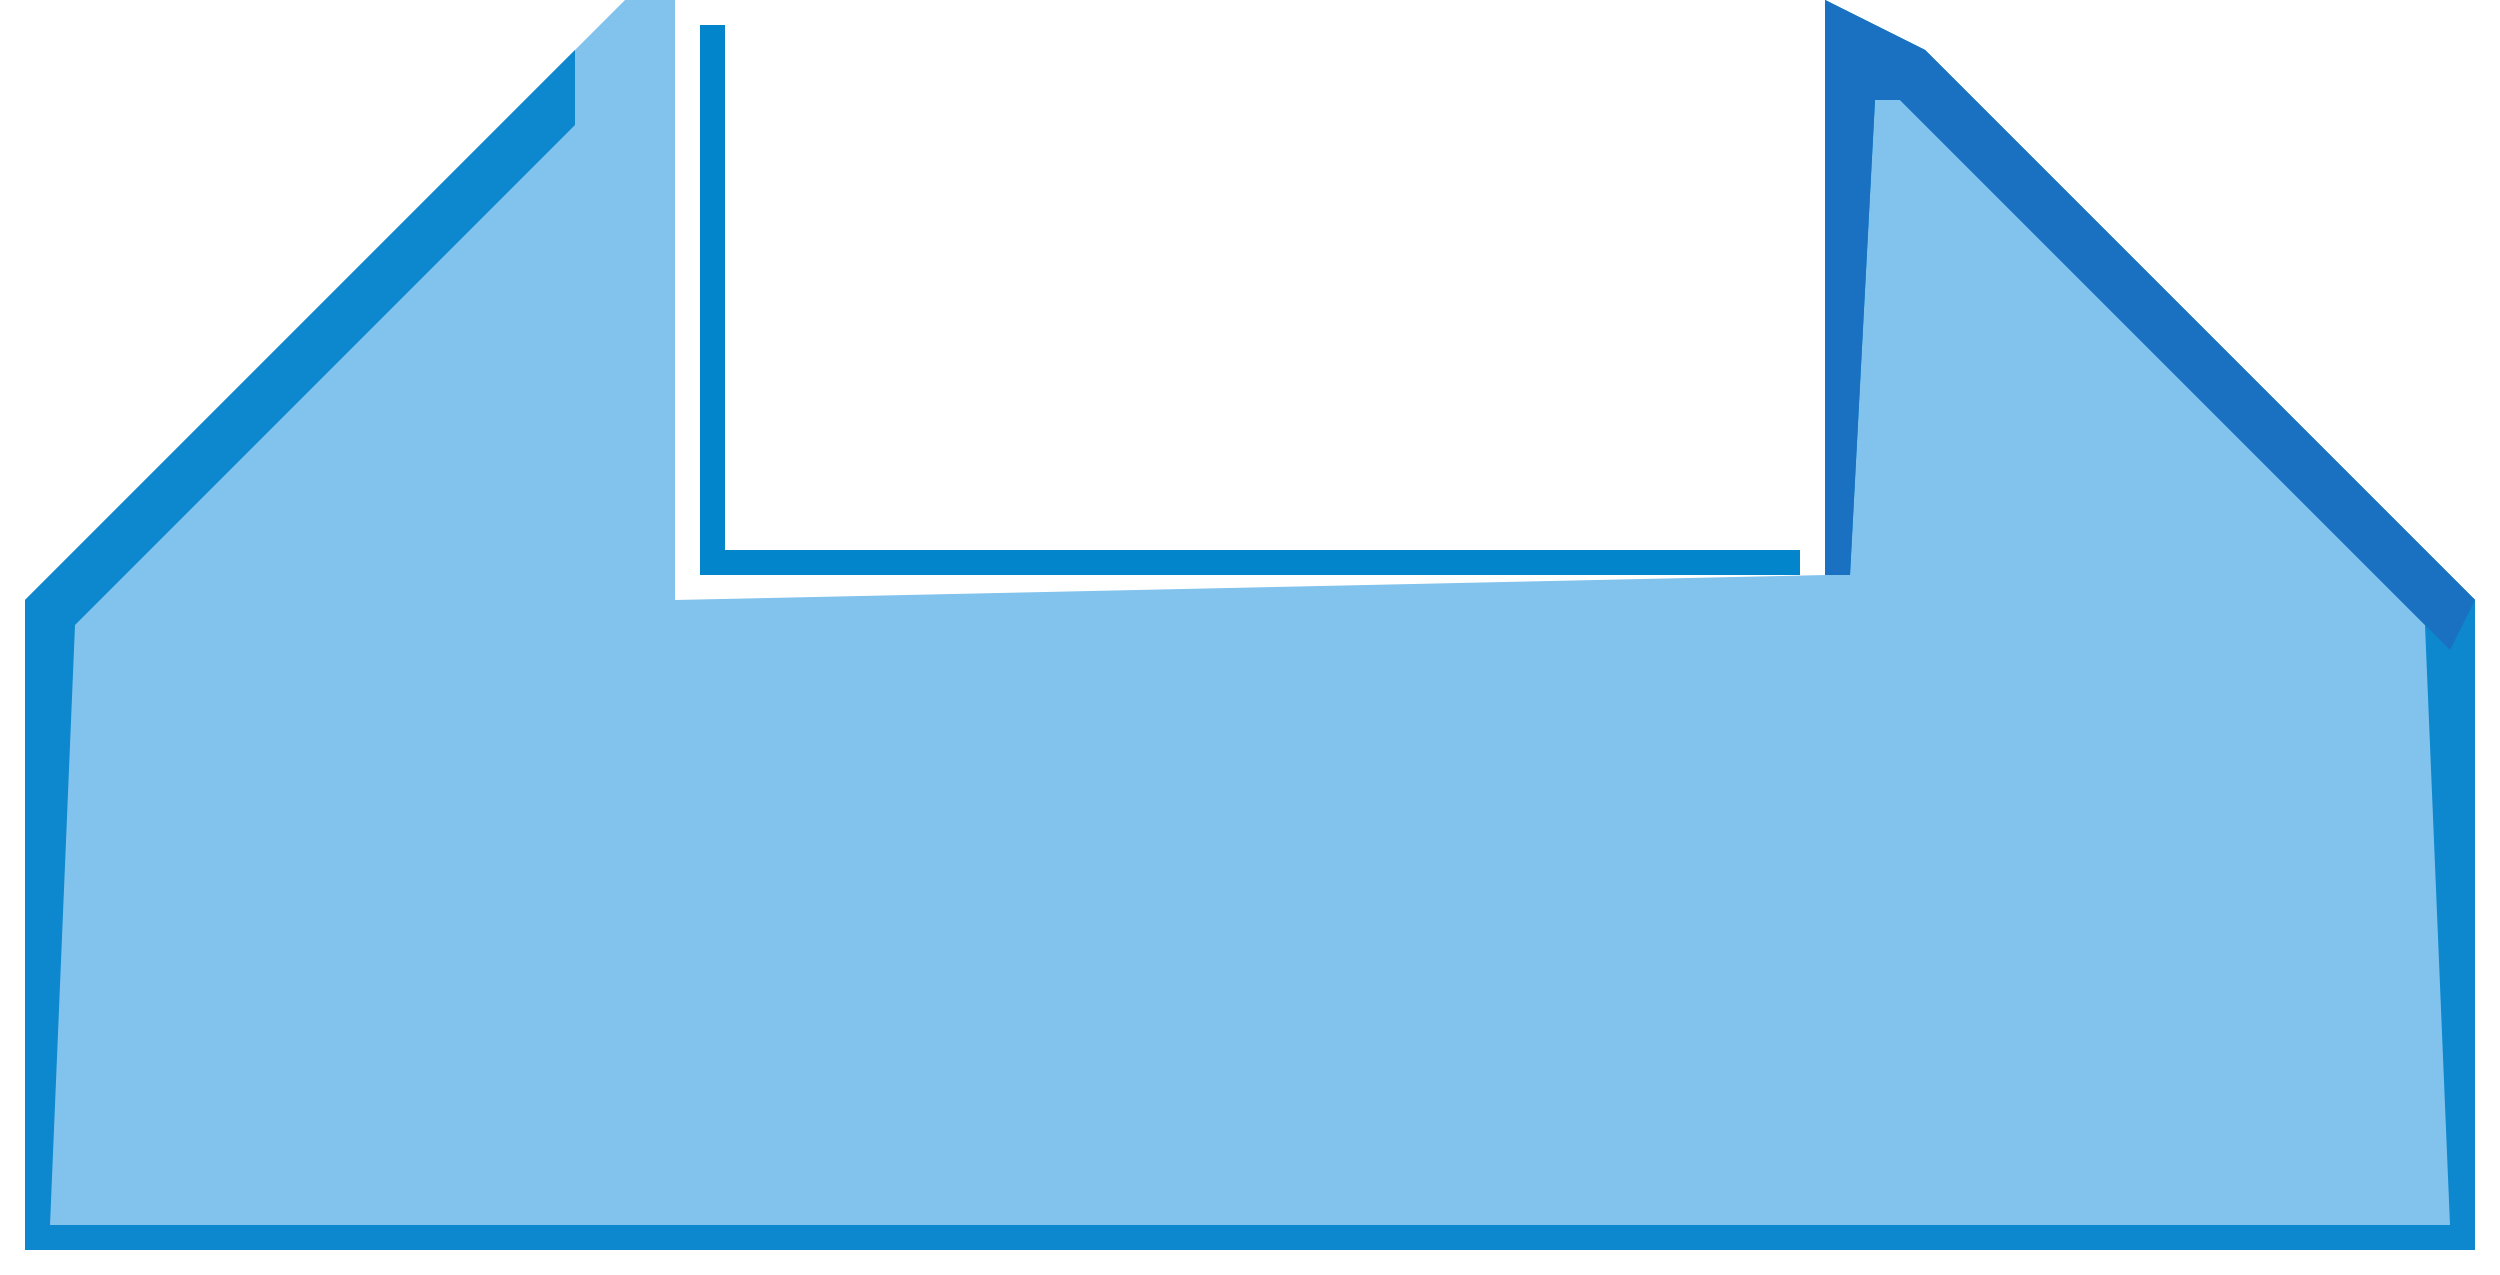
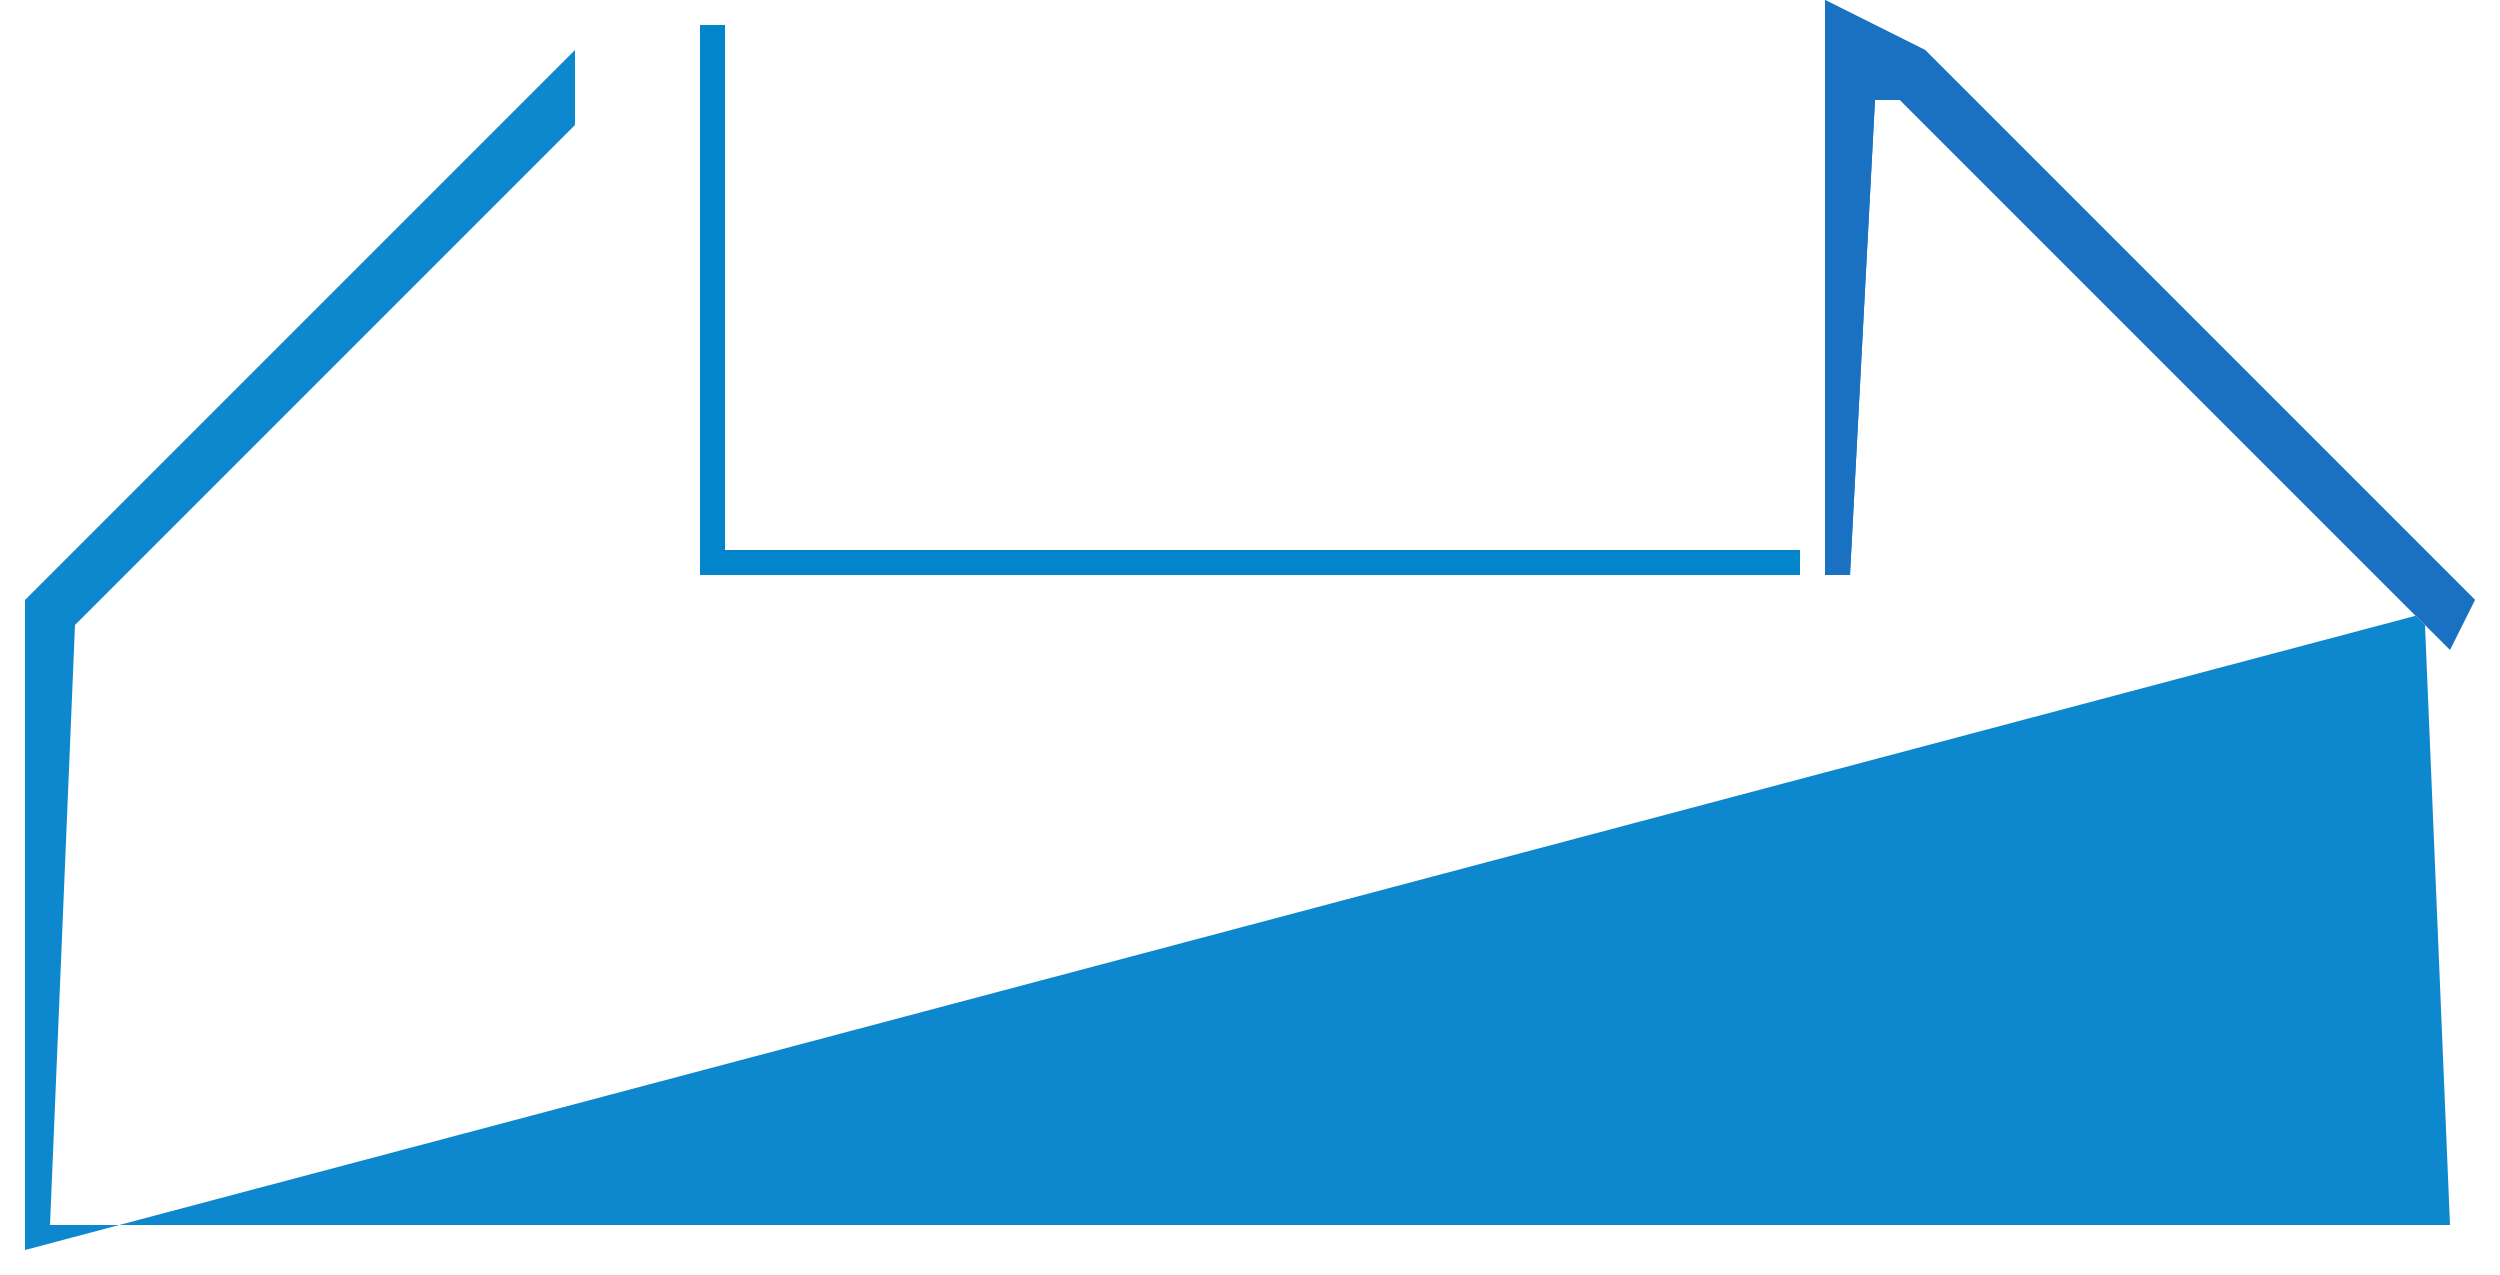
<svg xmlns="http://www.w3.org/2000/svg" version="1.1" width="100" height="51">
-   <path d="M0,0 L2,0 L2,24 L48,23 L48,0 L52,2 L74,24 L74,50 L-24,50 L-24,24 Z " fill="#81C3ED" transform="translate(25,0)" />
-   <path d="M0,0 L4,2 L26,24 L26,50 L-72,50 L-72,24 L-50,2 L-50,5 L-70,25 L-71,49 L25,49 L24,25 L3,4 L2,4 L1,23 L0,23 Z " fill="#0D87CD" transform="translate(73,0)" />
+   <path d="M0,0 L4,2 L26,24 L-72,50 L-72,24 L-50,2 L-50,5 L-70,25 L-71,49 L25,49 L24,25 L3,4 L2,4 L1,23 L0,23 Z " fill="#0D87CD" transform="translate(73,0)" />
  <path d="M0,0 L4,2 L26,24 L25,26 L3,4 L2,4 L1,23 L0,23 Z " fill="#1A71C1" transform="translate(73,0)" />
  <path d="M0,0 L1,0 L1,21 L44,21 L44,22 L0,22 Z " fill="#0385CC" transform="translate(28,1)" />
  <path d="M0,0 Z " fill="#0185CC" transform="translate(0,50)" />
  <path d="M0,0 Z " fill="#3CA4DC" transform="translate(99,23)" />
-   <path d="M0,0 Z " fill="#0184CB" transform="translate(0,23)" />
  <path d="M0,0 Z " fill="#3DA4DC" transform="translate(98,22)" />
  <path d="M0,0 Z " fill="#0083CB" transform="translate(1,22)" />
  <path d="M0,0 Z " fill="#3BA3DC" transform="translate(97,21)" />
  <path d="M0,0 Z " fill="#0184CB" transform="translate(2,21)" />
  <path d="M0,0 Z " fill="#3BA3DC" transform="translate(96,20)" />
  <path d="M0,0 Z " fill="#0284CC" transform="translate(3,20)" />
  <path d="M0,0 Z " fill="#3BA3DC" transform="translate(95,19)" />
  <path d="M0,0 Z " fill="#0284CC" transform="translate(4,19)" />
  <path d="M0,0 Z " fill="#3BA3DC" transform="translate(94,18)" />
  <path d="M0,0 Z " fill="#0284CB" transform="translate(5,18)" />
  <path d="M0,0 Z " fill="#3DA4DC" transform="translate(93,17)" />
  <path d="M0,0 Z " fill="#0184CB" transform="translate(6,17)" />
  <path d="M0,0 Z " fill="#3DA4DD" transform="translate(92,16)" />
  <path d="M0,0 Z " fill="#0083CB" transform="translate(7,16)" />
  <path d="M0,0 Z " fill="#3EA5DD" transform="translate(91,15)" />
  <path d="M0,0 Z " fill="#0184CB" transform="translate(8,15)" />
  <path d="M0,0 Z " fill="#3EA5DD" transform="translate(90,14)" />
  <path d="M0,0 Z " fill="#0284CC" transform="translate(9,14)" />
  <path d="M0,0 Z " fill="#3EA5DD" transform="translate(89,13)" />
  <path d="M0,0 Z " fill="#0284CC" transform="translate(10,13)" />
  <path d="M0,0 Z " fill="#3DA4DD" transform="translate(88,12)" />
  <path d="M0,0 Z " fill="#0284CC" transform="translate(11,12)" />
  <path d="M0,0 Z " fill="#3DA4DC" transform="translate(87,11)" />
  <path d="M0,0 Z " fill="#0184CB" transform="translate(12,11)" />
  <path d="M0,0 Z " fill="#3DA4DD" transform="translate(86,10)" />
  <path d="M0,0 Z " fill="#0083CB" transform="translate(13,10)" />
  <path d="M0,0 Z " fill="#3EA5DD" transform="translate(85,9)" />
  <path d="M0,0 Z " fill="#0184CB" transform="translate(14,9)" />
  <path d="M0,0 Z " fill="#3EA5DD" transform="translate(84,8)" />
  <path d="M0,0 Z " fill="#0284CB" transform="translate(15,8)" />
  <path d="M0,0 Z " fill="#3EA5DD" transform="translate(83,7)" />
  <path d="M0,0 Z " fill="#0284CC" transform="translate(16,7)" />
  <path d="M0,0 Z " fill="#3BA3DC" transform="translate(82,6)" />
  <path d="M0,0 Z " fill="#0184CB" transform="translate(17,6)" />
  <path d="M0,0 Z " fill="#3AA3DC" transform="translate(81,5)" />
  <path d="M0,0 Z " fill="#0184CB" transform="translate(18,5)" />
  <path d="M0,0 Z " fill="#3AA3DC" transform="translate(80,4)" />
-   <path d="M0,0 Z " fill="#0084CB" transform="translate(19,4)" />
  <path d="M0,0 Z " fill="#3BA3DC" transform="translate(79,3)" />
  <path d="M0,0 Z " fill="#0084CB" transform="translate(20,3)" />
  <path d="M0,0 Z " fill="#3BA3DC" transform="translate(78,2)" />
  <path d="M0,0 Z " fill="#0184CB" transform="translate(21,2)" />
  <path d="M0,0 Z " fill="#3BA3DC" transform="translate(77,1)" />
-   <path d="M0,0 Z " fill="#0284CC" transform="translate(22,1)" />
  <path d="M0,0 Z " fill="#60B6E6" transform="translate(76,0)" />
  <path d="M0,0 Z " fill="#0485CC" transform="translate(23,0)" />
</svg>